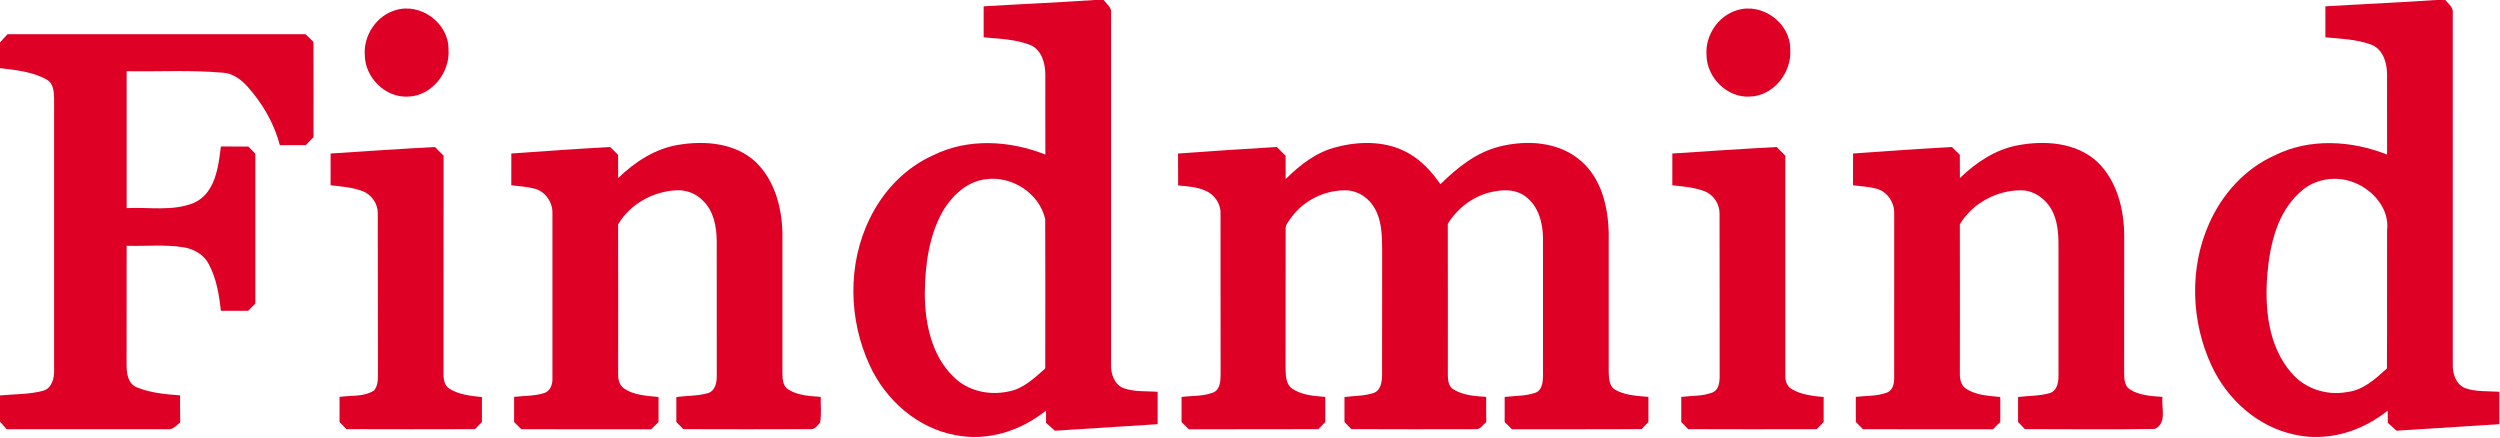
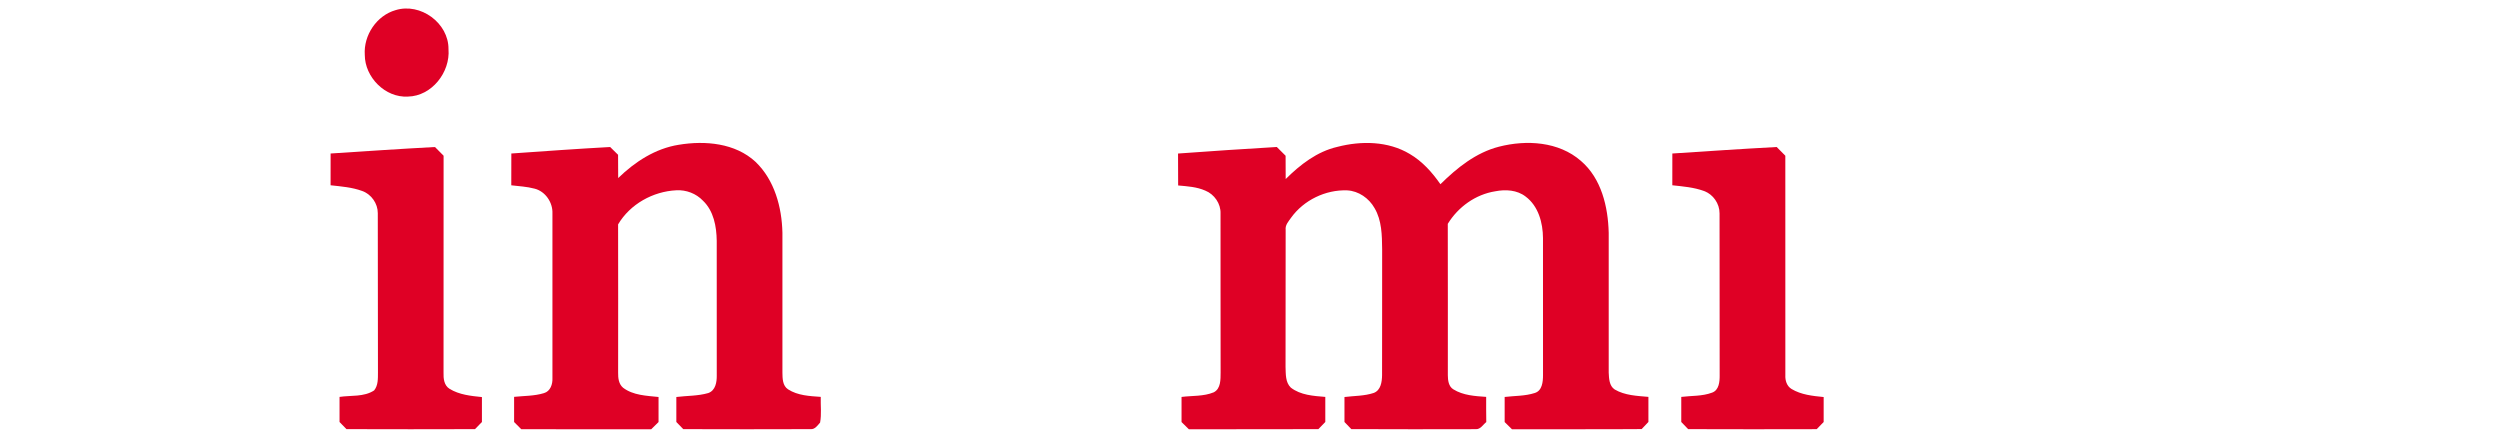
<svg xmlns="http://www.w3.org/2000/svg" width="100%" height="100%" viewBox="0 0 913 160" version="1.1" xml:space="preserve" style="fill-rule:evenodd;clip-rule:evenodd;stroke-linejoin:round;stroke-miterlimit:1.414;">
  <path d="M144.47,3.7C153.56,0.89 163.87,8.41 163.79,17.94C164.48,26.37 157.69,35.1 148.98,35.27C140.68,35.77 133.23,28.19 133.22,20.02C132.74,12.88 137.54,5.68 144.47,3.7Z" style="fill:rgb(223,0,37);fill-rule:nonzero;" />
-   <path d="M634.45,3.71C643.55,0.88 653.88,8.4 653.79,17.94C654.48,26.38 647.69,35.1 638.98,35.27C630.72,35.77 623.3,28.26 623.22,20.13C622.69,12.96 627.49,5.7 634.45,3.71Z" style="fill:rgb(223,0,37);fill-rule:nonzero;" />
-   <path d="M2.75,12.5C39.03,12.5 75.31,12.51 111.59,12.49C112.56,13.42 113.52,14.36 114.48,15.29C114.53,26.9 114.49,38.51 114.5,50.12C113.55,51.08 112.59,52.04 111.64,53C108.48,53 105.33,53 102.18,53C100.13,44.98 95.81,37.68 90.32,31.54C87.93,28.93 84.83,26.67 81.16,26.53C69.55,25.53 57.88,26.19 46.25,26C46.25,42.67 46.25,59.33 46.25,76C54.42,75.58 63.09,77.27 70.86,74.07C78.64,70.53 79.75,60.97 80.67,53.49C84.01,53.5 87.36,53.5 90.71,53.52C91.56,54.39 92.4,55.27 93.26,56.15C93.25,74.39 93.25,92.63 93.26,110.87C92.38,111.75 91.5,112.63 90.62,113.51C87.3,113.5 83.98,113.5 80.66,113.51C80.04,107.69 79.05,101.76 76.29,96.53C74.51,93.04 70.85,90.89 67.06,90.32C60.19,89.2 53.18,89.97 46.25,89.75C46.24,104.19 46.27,118.63 46.23,133.06C46.2,136.12 46.62,139.98 49.8,141.39C54.83,143.5 60.37,143.99 65.76,144.39C65.74,147.67 65.74,150.94 65.82,154.22C64.42,155.41 63.06,157.08 60.99,156.75C41.47,156.75 21.95,156.76 2.43,156.74C1.61,155.83 0.8,154.92 0,154L0,144.41C5.24,143.91 10.6,144.07 15.71,142.72C18.98,141.81 19.87,138.07 19.76,135.1C19.74,102.03 19.74,68.97 19.76,35.91C19.71,33.39 19.47,30.22 16.89,28.97C11.74,26.13 5.73,25.59 0,24.88L0,15.51C0.89,14.48 1.82,13.49 2.75,12.5Z" style="fill:rgb(223,0,37);fill-rule:nonzero;" />
  <path d="M247.9,52.87C257.49,51.28 268.51,52.22 275.95,59.13C282.86,65.78 285.53,75.65 285.74,84.99C285.77,102 285.76,119.01 285.74,136.02C285.77,138.17 285.76,140.85 287.79,142.18C291.33,144.47 295.67,144.65 299.74,144.94C299.65,148.06 300.07,151.24 299.5,154.32C298.57,155.37 297.61,156.87 296.02,156.72C280.52,156.78 265.02,156.77 249.53,156.72C248.68,155.85 247.84,154.98 247,154.11C247,151.07 247,148.03 247,144.98C250.88,144.5 254.88,144.64 258.67,143.54C261.31,142.6 261.8,139.56 261.76,137.1C261.74,120.72 261.76,104.34 261.75,87.96C261.68,82.74 260.66,77.04 256.72,73.29C254.23,70.67 250.61,69.29 247,69.49C238.48,69.9 230.12,74.53 225.73,81.94C225.78,99.98 225.75,118.03 225.74,136.07C225.71,138.04 225.93,140.24 227.55,141.6C231.24,144.4 236.09,144.51 240.5,144.98C240.5,148.03 240.5,151.08 240.5,154.13C239.61,155.01 238.71,155.89 237.82,156.77C222,156.73 206.18,156.76 190.37,156.75C189.49,155.87 188.62,155 187.75,154.12C187.75,151.05 187.75,147.99 187.75,144.93C191.39,144.55 195.13,144.65 198.65,143.57C201,142.91 201.85,140.31 201.75,138.11C201.75,118.06 201.74,98 201.75,77.94C201.91,73.93 199.16,69.87 195.21,68.89C192.44,68.15 189.56,68.01 186.72,67.67C186.75,63.8 186.76,59.93 186.74,56.06C198.77,55.22 210.79,54.34 222.83,53.69C223.79,54.64 224.75,55.59 225.72,56.53C225.75,59.37 225.75,62.2 225.76,65.03C231.88,59.09 239.33,54.22 247.9,52.87Z" style="fill:rgb(223,0,37);fill-rule:nonzero;" />
  <path d="M488.43,53.63C497.13,51.38 506.94,51.5 514.83,56.22C519.43,58.91 523.04,62.95 526.04,67.28C532.1,61.3 539.02,55.72 547.43,53.57C557.46,51 569.25,51.67 577.35,58.76C584.86,65.2 587.26,75.53 587.5,85.01C587.52,102.03 587.49,119.05 587.5,136.08C587.61,138.23 587.67,140.92 589.69,142.24C593.39,144.42 597.83,144.57 602,144.94C602,147.99 602,151.05 602,154.1C601.17,154.97 600.34,155.83 599.53,156.7C583.74,156.83 567.96,156.7 552.18,156.77C551.27,155.89 550.38,155.01 549.5,154.13C549.49,151.08 549.5,148.02 549.5,144.97C553.15,144.53 556.93,144.67 560.47,143.53C563.23,142.71 563.51,139.41 563.51,137C563.49,120.31 563.5,103.63 563.5,86.94C563.47,81.38 561.82,75.26 557.17,71.79C554.05,69.36 549.82,69.12 546.07,69.86C538.87,71 532.52,75.57 528.73,81.74C528.79,100.17 528.74,118.61 528.75,137.04C528.76,138.88 529.03,141.15 530.77,142.19C534.35,144.41 538.67,144.66 542.75,144.94C542.74,148.01 542.74,151.08 542.79,154.14C541.6,155.06 540.7,156.81 539.01,156.73C523.84,156.77 508.67,156.78 493.5,156.71C492.66,155.84 491.83,154.98 491,154.11C491,151.07 491,148.03 491,144.99C494.56,144.54 498.25,144.65 501.69,143.5C504.27,142.53 504.7,139.46 504.73,137.05C504.79,121.7 504.72,106.35 504.76,91C504.7,85.92 504.65,80.49 501.98,75.99C499.95,72.39 496.16,69.73 491.97,69.52C484.09,69.24 476.14,73.08 471.52,79.49C470.59,80.83 469.31,82.16 469.52,83.92C469.46,100.61 469.54,117.31 469.48,134C469.58,136.56 469.39,139.63 471.41,141.56C474.97,144.31 479.68,144.6 484,144.95C484,148 484,151.06 484,154.11C483.15,154.98 482.3,155.85 481.47,156.72C465.7,156.8 449.94,156.71 434.18,156.77C433.28,155.89 432.38,155.01 431.5,154.13C431.5,151.07 431.5,148.02 431.5,144.96C435.41,144.46 439.56,144.81 443.27,143.27C445.88,141.93 445.74,138.56 445.77,136.06C445.71,116.7 445.78,97.34 445.74,77.98C445.87,74.38 443.47,70.94 440.17,69.61C437.05,68.23 433.6,68.04 430.26,67.73C430.24,63.84 430.25,59.96 430.22,56.07C442.24,55.2 454.26,54.38 466.29,53.68C467.36,54.74 468.43,55.81 469.5,56.88C469.49,59.71 469.5,62.55 469.53,65.39C474.85,60.12 480.98,55.34 488.43,53.63Z" style="fill:rgb(223,0,37);fill-rule:nonzero;" />
-   <path d="M736.97,53.05C746.82,51.2 758.26,52.01 765.96,59.13C773.1,66.02 775.7,76.31 775.76,85.97C775.74,102.63 775.77,119.29 775.73,135.95C775.76,138.14 775.74,140.88 777.84,142.21C781.37,144.47 785.69,144.65 789.74,144.94C789.27,148.85 791.5,154.55 786.92,156.65C771.12,156.88 755.3,156.73 739.49,156.71C738.65,155.84 737.82,154.97 737,154.11C736.99,151.06 736.99,148.02 737,144.98C740.89,144.49 744.9,144.65 748.7,143.53C751.33,142.57 751.8,139.51 751.76,137.05C751.75,121.69 751.73,106.33 751.76,90.97C751.81,86.62 751.68,82.12 749.97,78.05C747.97,73.32 743.33,69.49 738.04,69.49C729.15,69.49 720.3,74.25 715.73,81.94C715.78,99.96 715.75,117.98 715.74,136C715.66,138.14 716.01,140.63 717.96,141.92C721.64,144.4 726.23,144.53 730.5,144.98C730.5,148.03 730.5,151.08 730.51,154.12C729.6,155 728.72,155.89 727.83,156.77C712.01,156.73 696.18,156.76 680.36,156.75C679.48,155.87 678.61,154.99 677.75,154.11C677.74,151.05 677.74,147.99 677.75,144.93C681.59,144.48 685.63,144.75 689.28,143.31C691.29,142.41 691.78,140.02 691.75,138.04C691.75,118.01 691.74,97.99 691.76,77.97C691.92,73.95 689.17,69.88 685.21,68.89C682.43,68.15 679.55,68.01 676.72,67.67C676.75,63.8 676.75,59.93 676.74,56.06C688.77,55.22 700.79,54.35 712.83,53.69C713.78,54.64 714.75,55.59 715.72,56.53C715.75,59.37 715.75,62.2 715.75,65.03C721.66,59.33 728.75,54.55 736.97,53.05Z" style="fill:rgb(223,0,37);fill-rule:nonzero;" />
  <path d="M120.74,56.06C133.44,55.24 146.14,54.36 158.85,53.69C159.9,54.75 160.95,55.81 162,56.87C161.99,83.27 162.02,109.67 161.98,136.06C161.91,138.23 162.15,140.76 164.2,142.01C167.73,144.17 171.97,144.6 176,145.01C176,148.04 176,151.08 176,154.11C175.15,154.98 174.31,155.85 173.47,156.72C157.82,156.77 142.17,156.77 126.53,156.72C125.68,155.85 124.84,154.98 124,154.12C124,151.06 124,148 124,144.95C128.2,144.32 132.92,145.03 136.63,142.58C138.14,140.72 138.01,138.23 138.03,135.98C137.94,116.61 138.06,97.23 137.97,77.86C137.99,74.32 135.6,70.92 132.26,69.74C128.57,68.39 124.61,68.09 120.73,67.66C120.75,63.79 120.75,59.93 120.74,56.06Z" style="fill:rgb(223,0,37);fill-rule:nonzero;" />
  <path d="M610.74,56.06C623.44,55.24 636.14,54.36 648.85,53.69C649.89,54.75 650.94,55.81 652,56.87C652.01,83.59 651.99,110.3 652.01,137.01C651.91,138.93 652.52,140.99 654.26,142.05C657.78,144.17 661.98,144.6 666,145C666,148.04 666,151.08 666,154.11C665.15,154.98 664.29,155.85 663.46,156.73C647.81,156.76 632.16,156.79 616.51,156.72C615.67,155.84 614.83,154.98 614,154.11C614,151.06 614,148 614,144.95C617.73,144.48 621.65,144.75 625.23,143.4C627.8,142.51 628.05,139.36 628.02,137.05C627.96,117.34 628.05,97.63 627.98,77.93C628.01,74.38 625.64,70.95 622.29,69.75C618.59,68.4 614.62,68.09 610.73,67.66C610.75,63.79 610.75,59.93 610.74,56.06Z" style="fill:rgb(223,0,37);fill-rule:nonzero;" />
-   <path d="M399.68,0L403.04,0C404.22,1.48 406.11,2.8 405.76,4.95C405.75,47.63 405.75,90.32 405.76,133C405.63,136.41 406.86,140.34 410.27,141.75C414.26,143.16 418.6,142.8 422.77,143.07C422.74,147.02 422.74,150.96 422.77,154.91C410.27,155.7 397.76,156.49 385.25,157.3C384.18,156.34 383.11,155.38 382.03,154.43C382.01,152.93 382,151.43 382,149.94C372.84,157.34 360.64,161.29 348.92,158.9C335.06,156.37 323.46,146.13 317.66,133.5C309.88,116.8 309.43,96.43 317.65,79.8C322.48,69.81 330.53,61.28 340.74,56.73C353.51,50.35 368.75,51.29 381.77,56.45C381.7,46.62 381.79,36.79 381.75,26.96C381.68,22.98 380.38,18.25 376.42,16.49C370.98,14.31 365,14.17 359.23,13.64C359.25,9.87 359.25,6.09 359.23,2.31C372.71,1.49 386.21,0.94 399.68,0ZM344.61,76.62C348,71.16 353.29,66.27 359.92,65.47C369.43,64.04 379.61,70.58 381.71,80.02C381.78,98.19 381.76,116.37 381.72,134.55C377.72,138.12 373.55,142.14 368.04,143.02C361.12,144.46 353.42,142.77 348.33,137.7C340.14,129.83 337.74,117.93 337.74,106.98C337.86,96.58 339.28,85.75 344.61,76.62Z" style="fill:rgb(223,0,37);" />
-   <path d="M889.68,0L893.02,0C894.24,1.45 896.07,2.78 895.75,4.93C895.76,47.63 895.74,90.33 895.76,133.03C895.63,136.44 896.88,140.37 900.3,141.76C904.28,143.16 908.61,142.78 912.76,143.07C912.74,147.02 912.74,150.97 912.77,154.91C900.26,155.69 887.75,156.5 875.23,157.29C874.17,156.33 873.1,155.38 872.04,154.43C872.01,152.93 871.99,151.43 872,149.94C862.59,157.57 849.93,161.47 837.95,158.71C824.5,155.89 813.36,145.85 807.67,133.54C800.17,117.46 799.48,98.02 806.73,81.74C811.47,70.95 819.84,61.58 830.71,56.75C843.48,50.35 858.75,51.28 871.77,56.46C871.7,46.63 871.79,36.8 871.75,26.97C871.74,22.74 870.11,17.7 865.72,16.2C860.43,14.35 854.76,14.12 849.23,13.64C849.25,9.87 849.25,6.09 849.23,2.31C862.71,1.49 876.21,0.94 889.68,0ZM840.05,70.14C845.29,65.16 853.44,63.99 860.03,66.78C866.76,69.5 872.71,76.4 871.77,84.01C871.69,100.86 871.81,117.71 871.71,134.55C867.48,138.38 862.94,142.61 856.98,143.2C849.61,144.52 841.68,141.93 836.82,136.17C828.24,126.3 827.03,112.37 828.05,99.87C829.02,89.17 831.66,77.54 840.05,70.14Z" style="fill:rgb(223,0,37);" />
</svg>